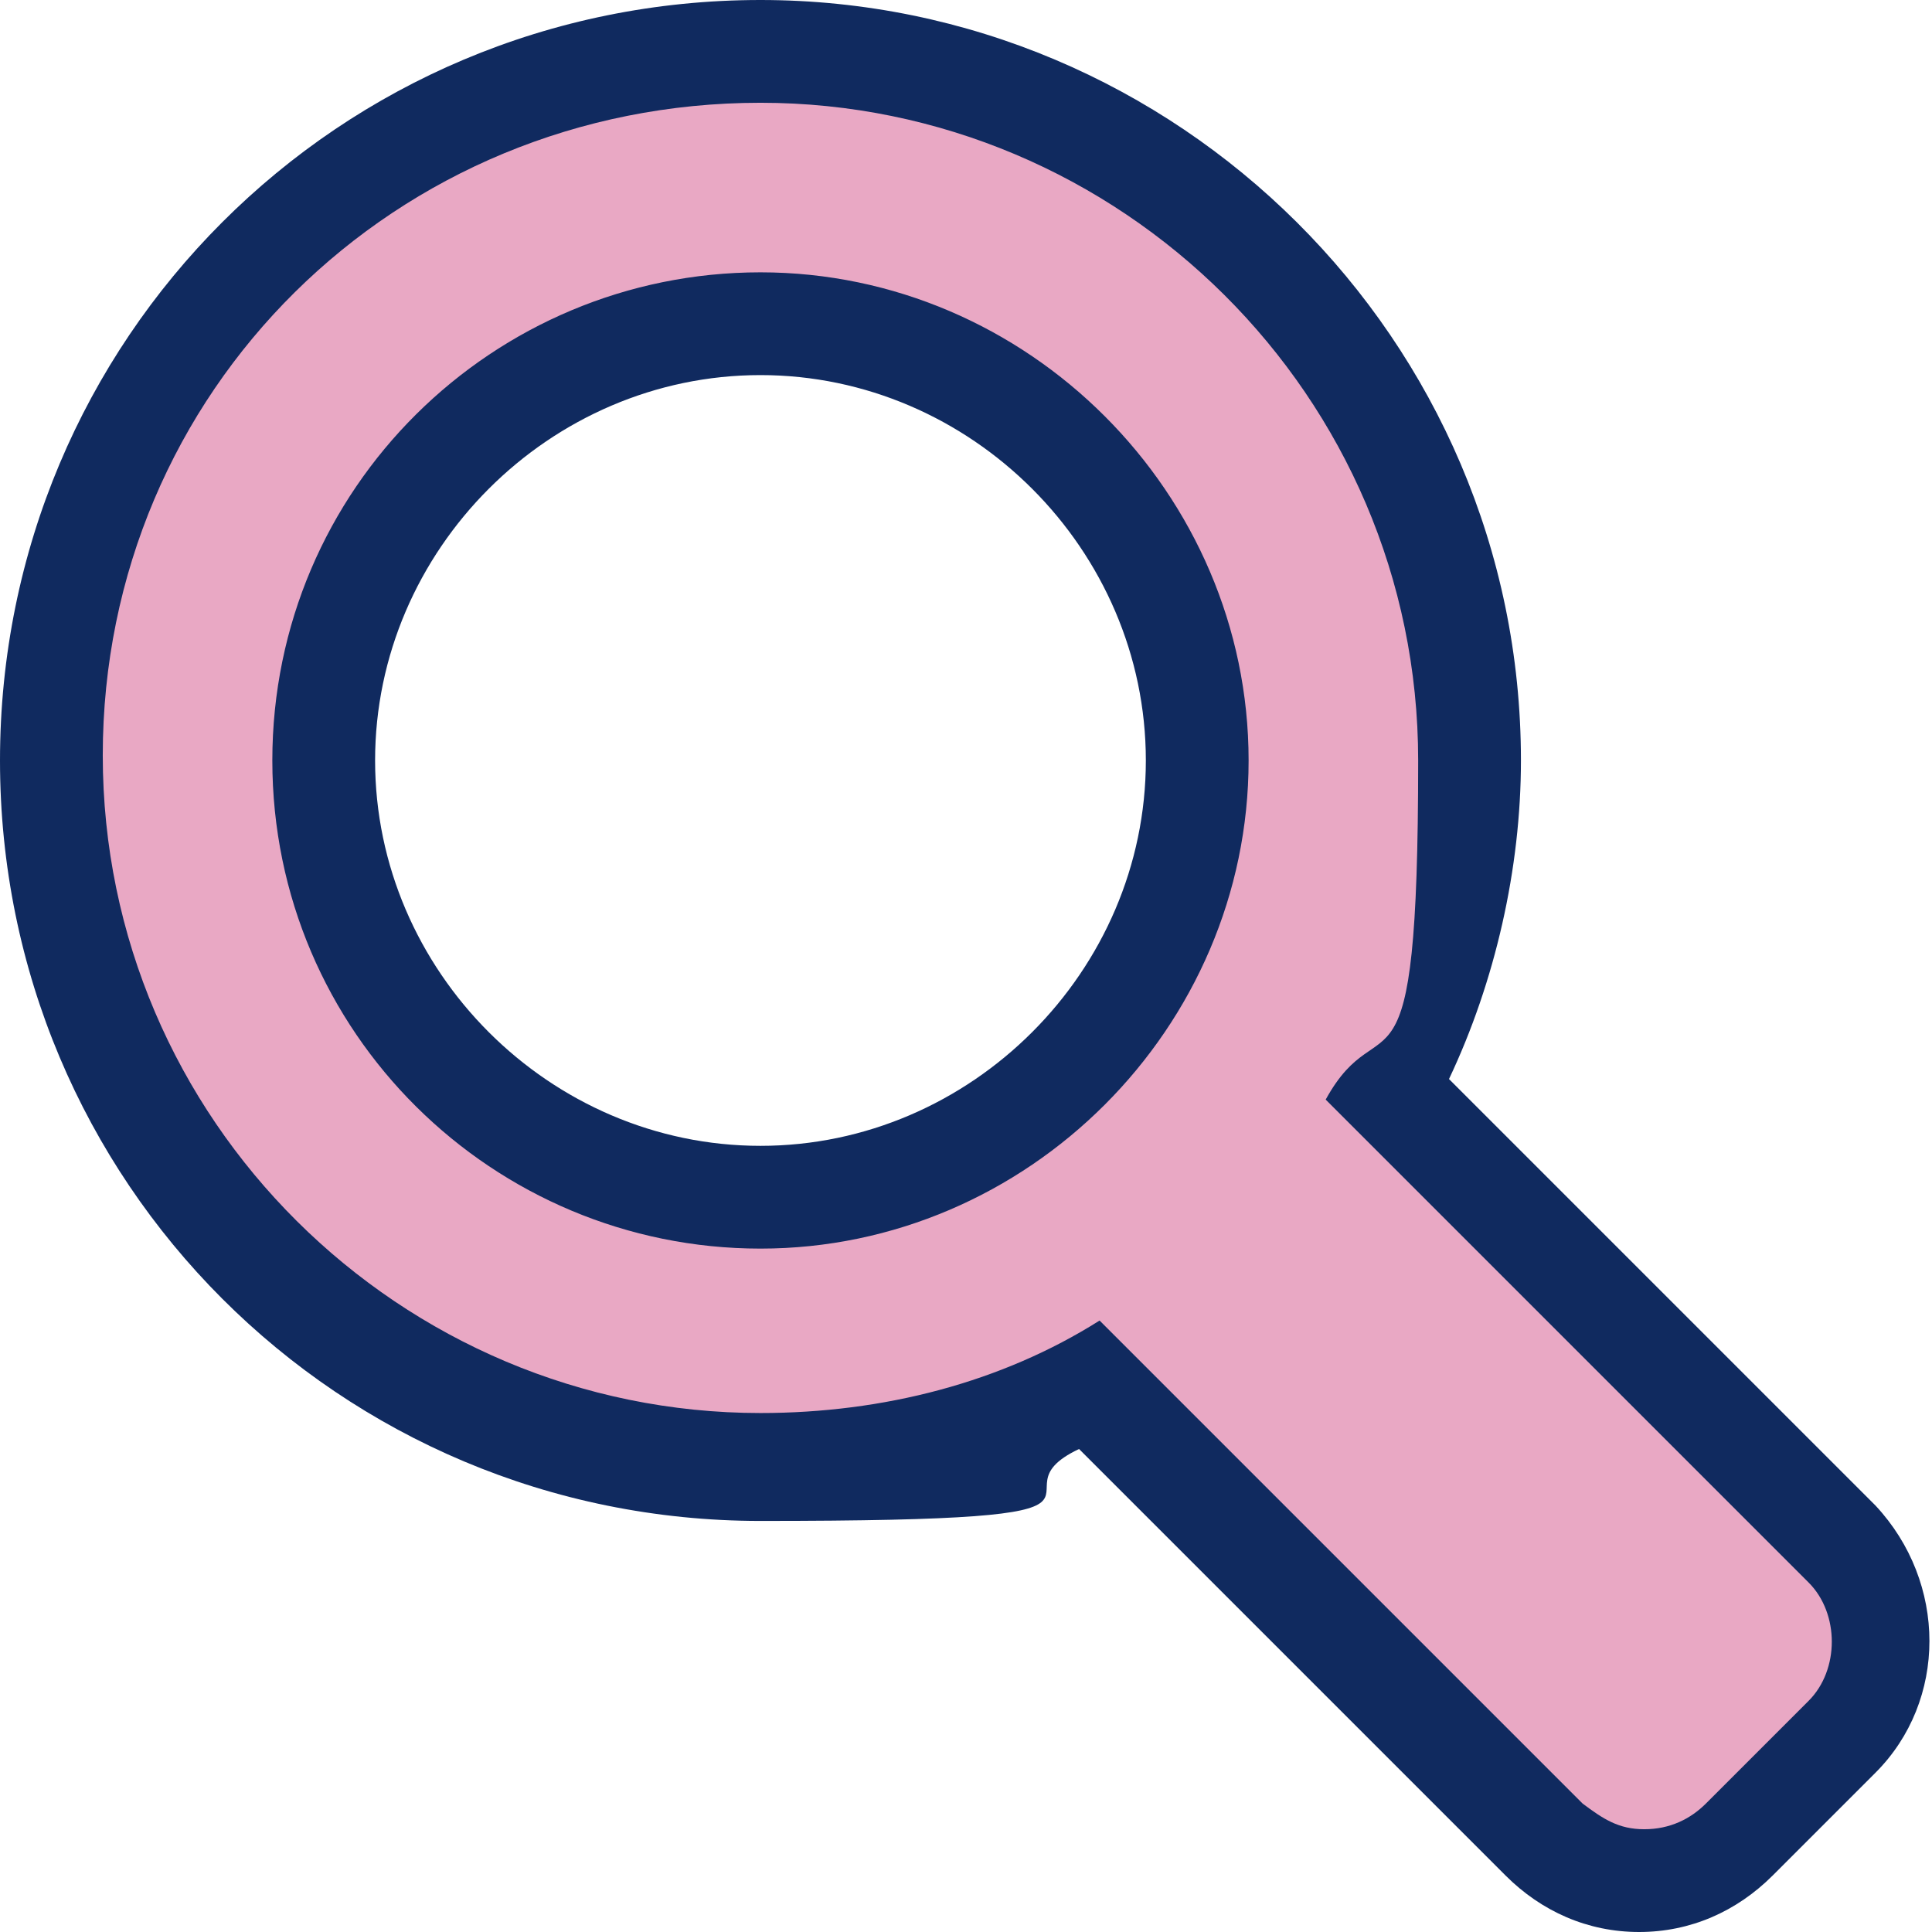
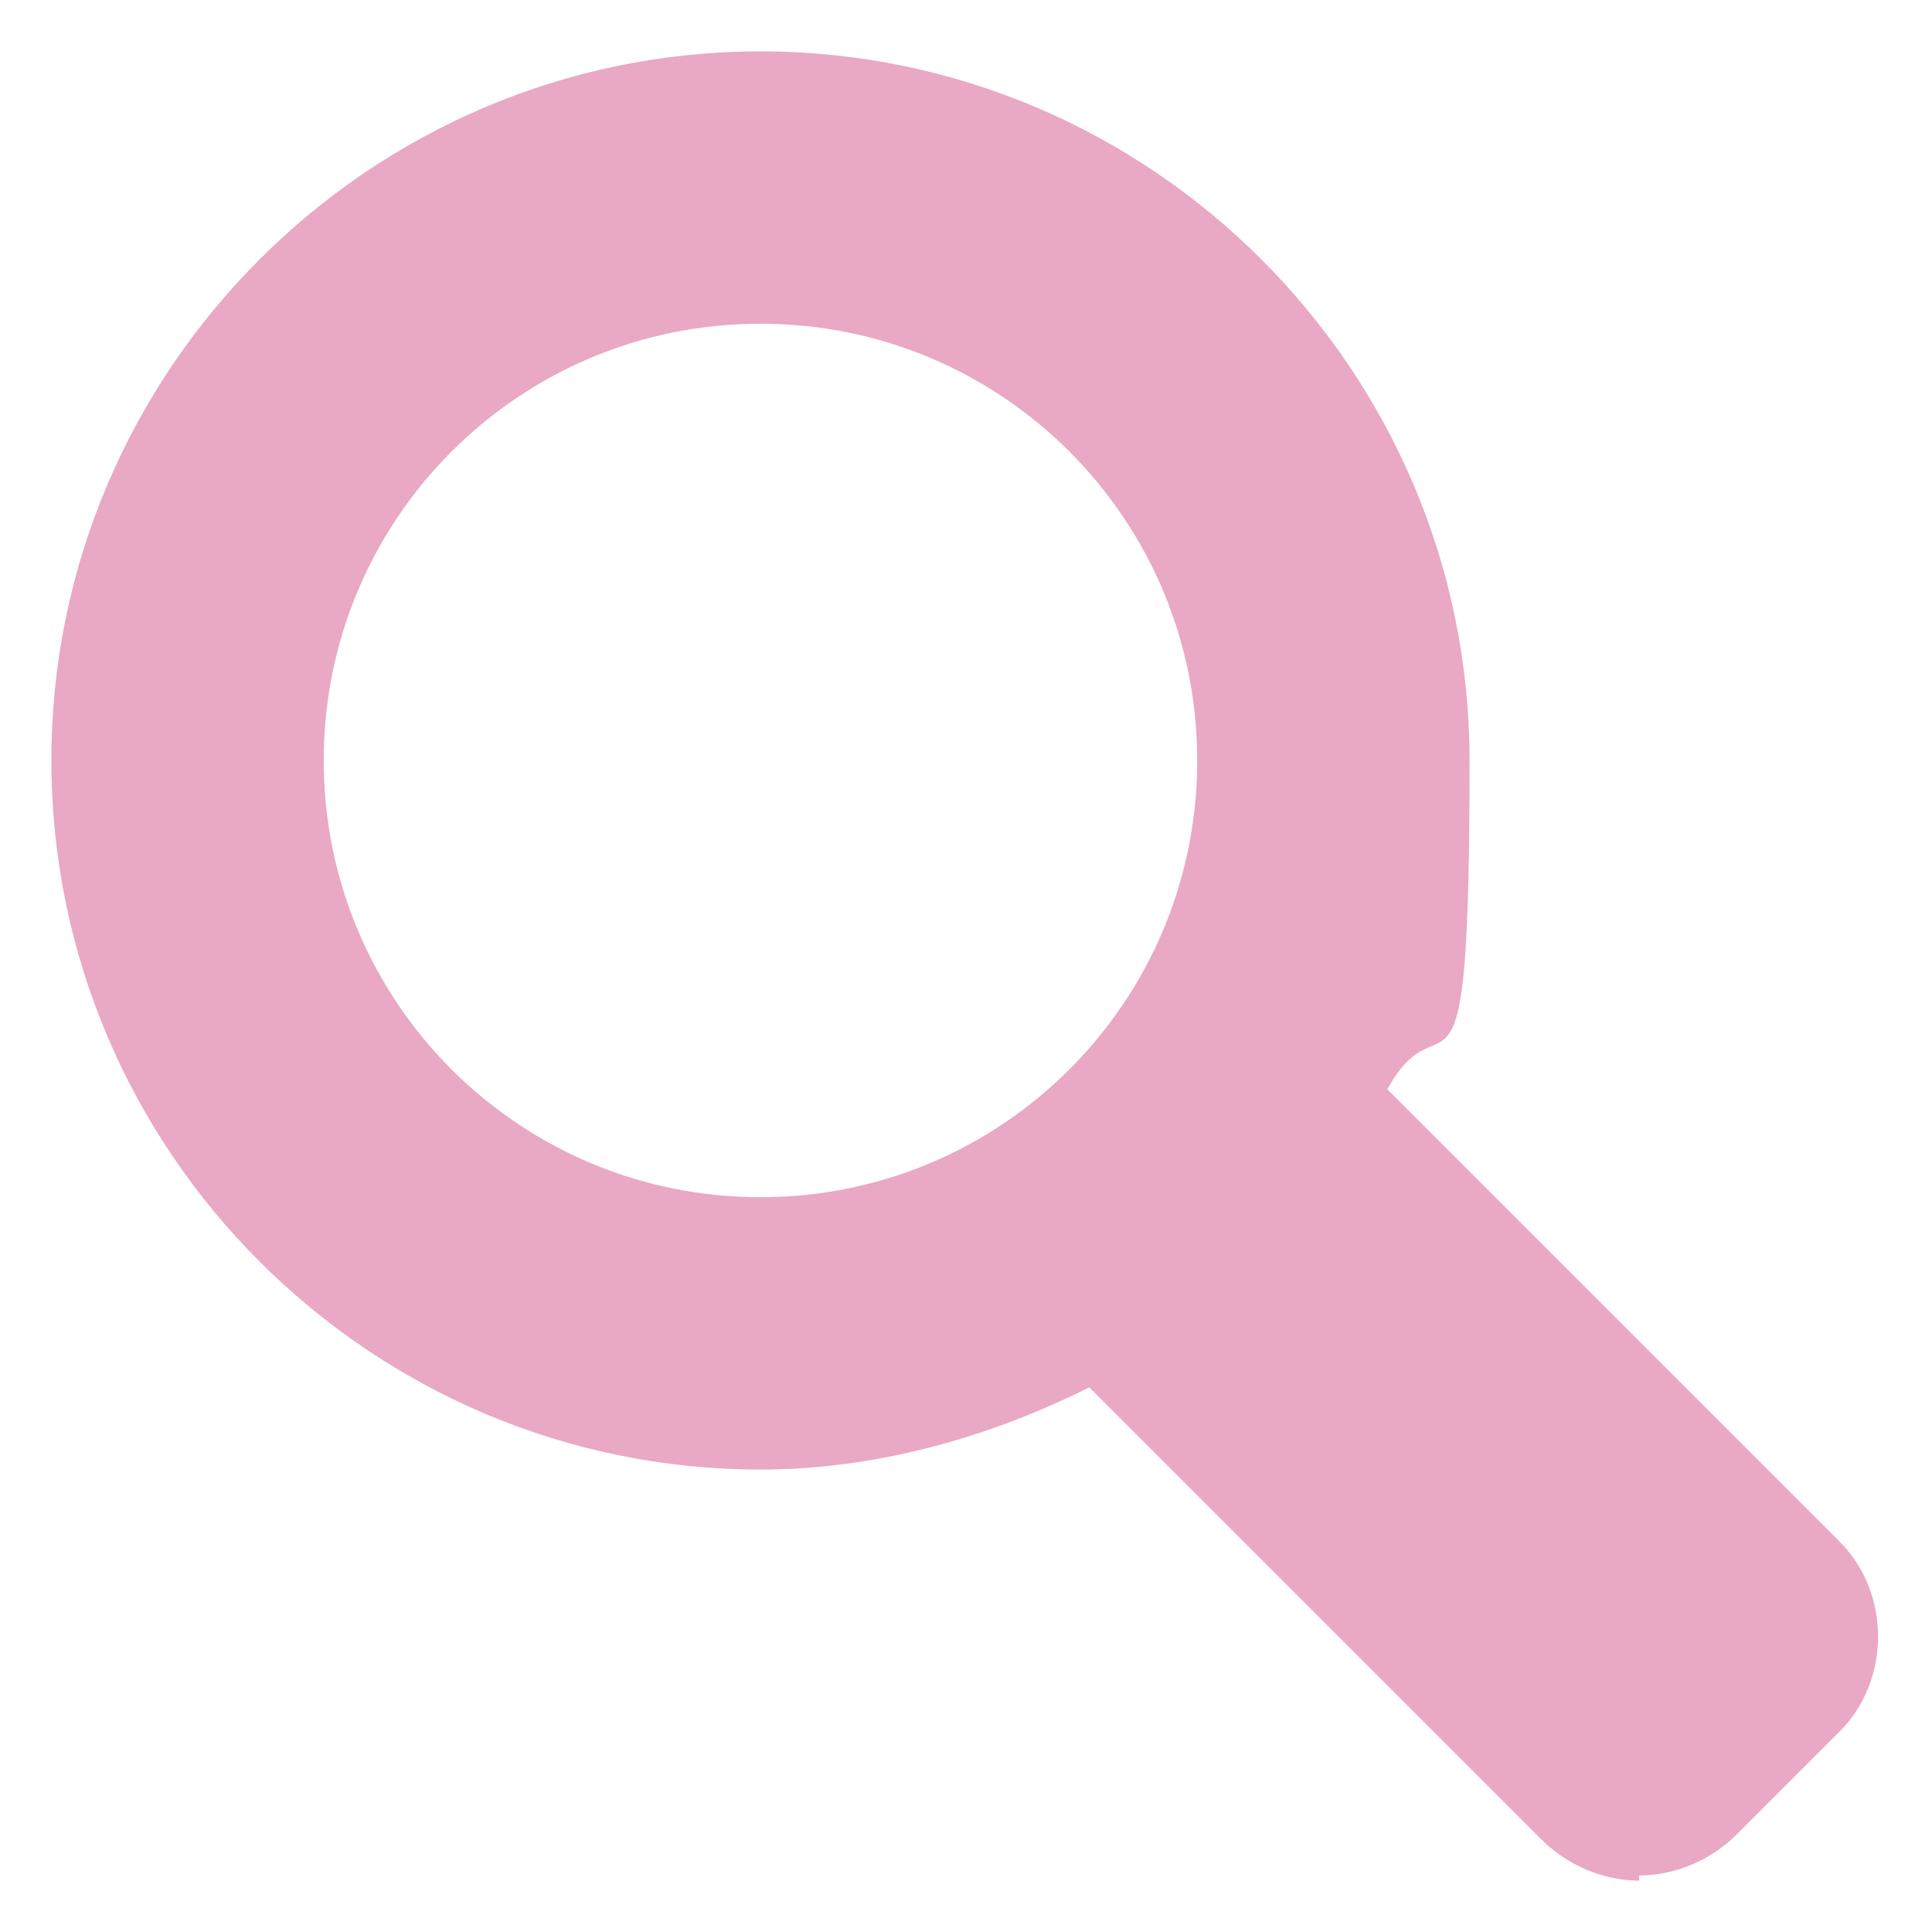
<svg xmlns="http://www.w3.org/2000/svg" version="1.1" viewBox="0 0 37.6 37.6">
  <defs>
    <style>
      .cls-1 {
        fill: #102a5f;
      }

      .cls-2 {
        fill: #e9a8c4;
      }
    </style>
  </defs>
  <g>
    <g id="Layer_1">
      <g>
        <path class="cls-2" d="M31.9,36.6c-.7,0-1.4-.3-1.9-.8l-8.8-8.8c-2,1-4.2,1.6-6.4,1.6-7.6,0-13.8-6.2-13.8-13.8S7.2,1,14.8,1s13.8,6.2,13.8,13.8-.5,4.4-1.6,6.4l8.8,8.8c1,1,1,2.7,0,3.7l-2,2c-.5.5-1.2.8-1.9.8ZM14.8,6.3c-4.7,0-8.5,3.8-8.5,8.5s3.8,8.5,8.5,8.5,8.5-3.8,8.5-8.5-3.8-8.5-8.5-8.5Z" />
-         <path class="cls-1" d="M14.8,2c7,0,12.8,5.7,12.8,12.8s-.7,4.6-1.8,6.6l9.4,9.4c.6.6.6,1.7,0,2.3l-2,2c-.3.3-.7.5-1.2.5s-.8-.2-1.2-.5l-9.4-9.4c-1.9,1.2-4.2,1.8-6.6,1.8-7,0-12.8-5.7-12.8-12.8S7.7,2,14.8,2M14.8,24.3c5.2,0,9.5-4.3,9.5-9.5s-4.3-9.5-9.5-9.5S5.3,9.5,5.3,14.8s4.3,9.5,9.5,9.5M14.8,0C6.6,0,0,6.6,0,14.8s6.6,14.8,14.8,14.8,4.3-.5,6.2-1.4l8.3,8.3c.7.7,1.6,1.1,2.6,1.1s1.9-.4,2.6-1.1l2-2c1.4-1.4,1.4-3.7,0-5.2l-8.3-8.3c.9-1.9,1.4-4.1,1.4-6.2C29.6,6.6,22.9,0,14.8,0h0ZM14.8,22.3c-4.1,0-7.5-3.4-7.5-7.5s3.4-7.5,7.5-7.5,7.5,3.4,7.5,7.5-3.4,7.5-7.5,7.5h0Z" />
      </g>
    </g>
  </g>
</svg>